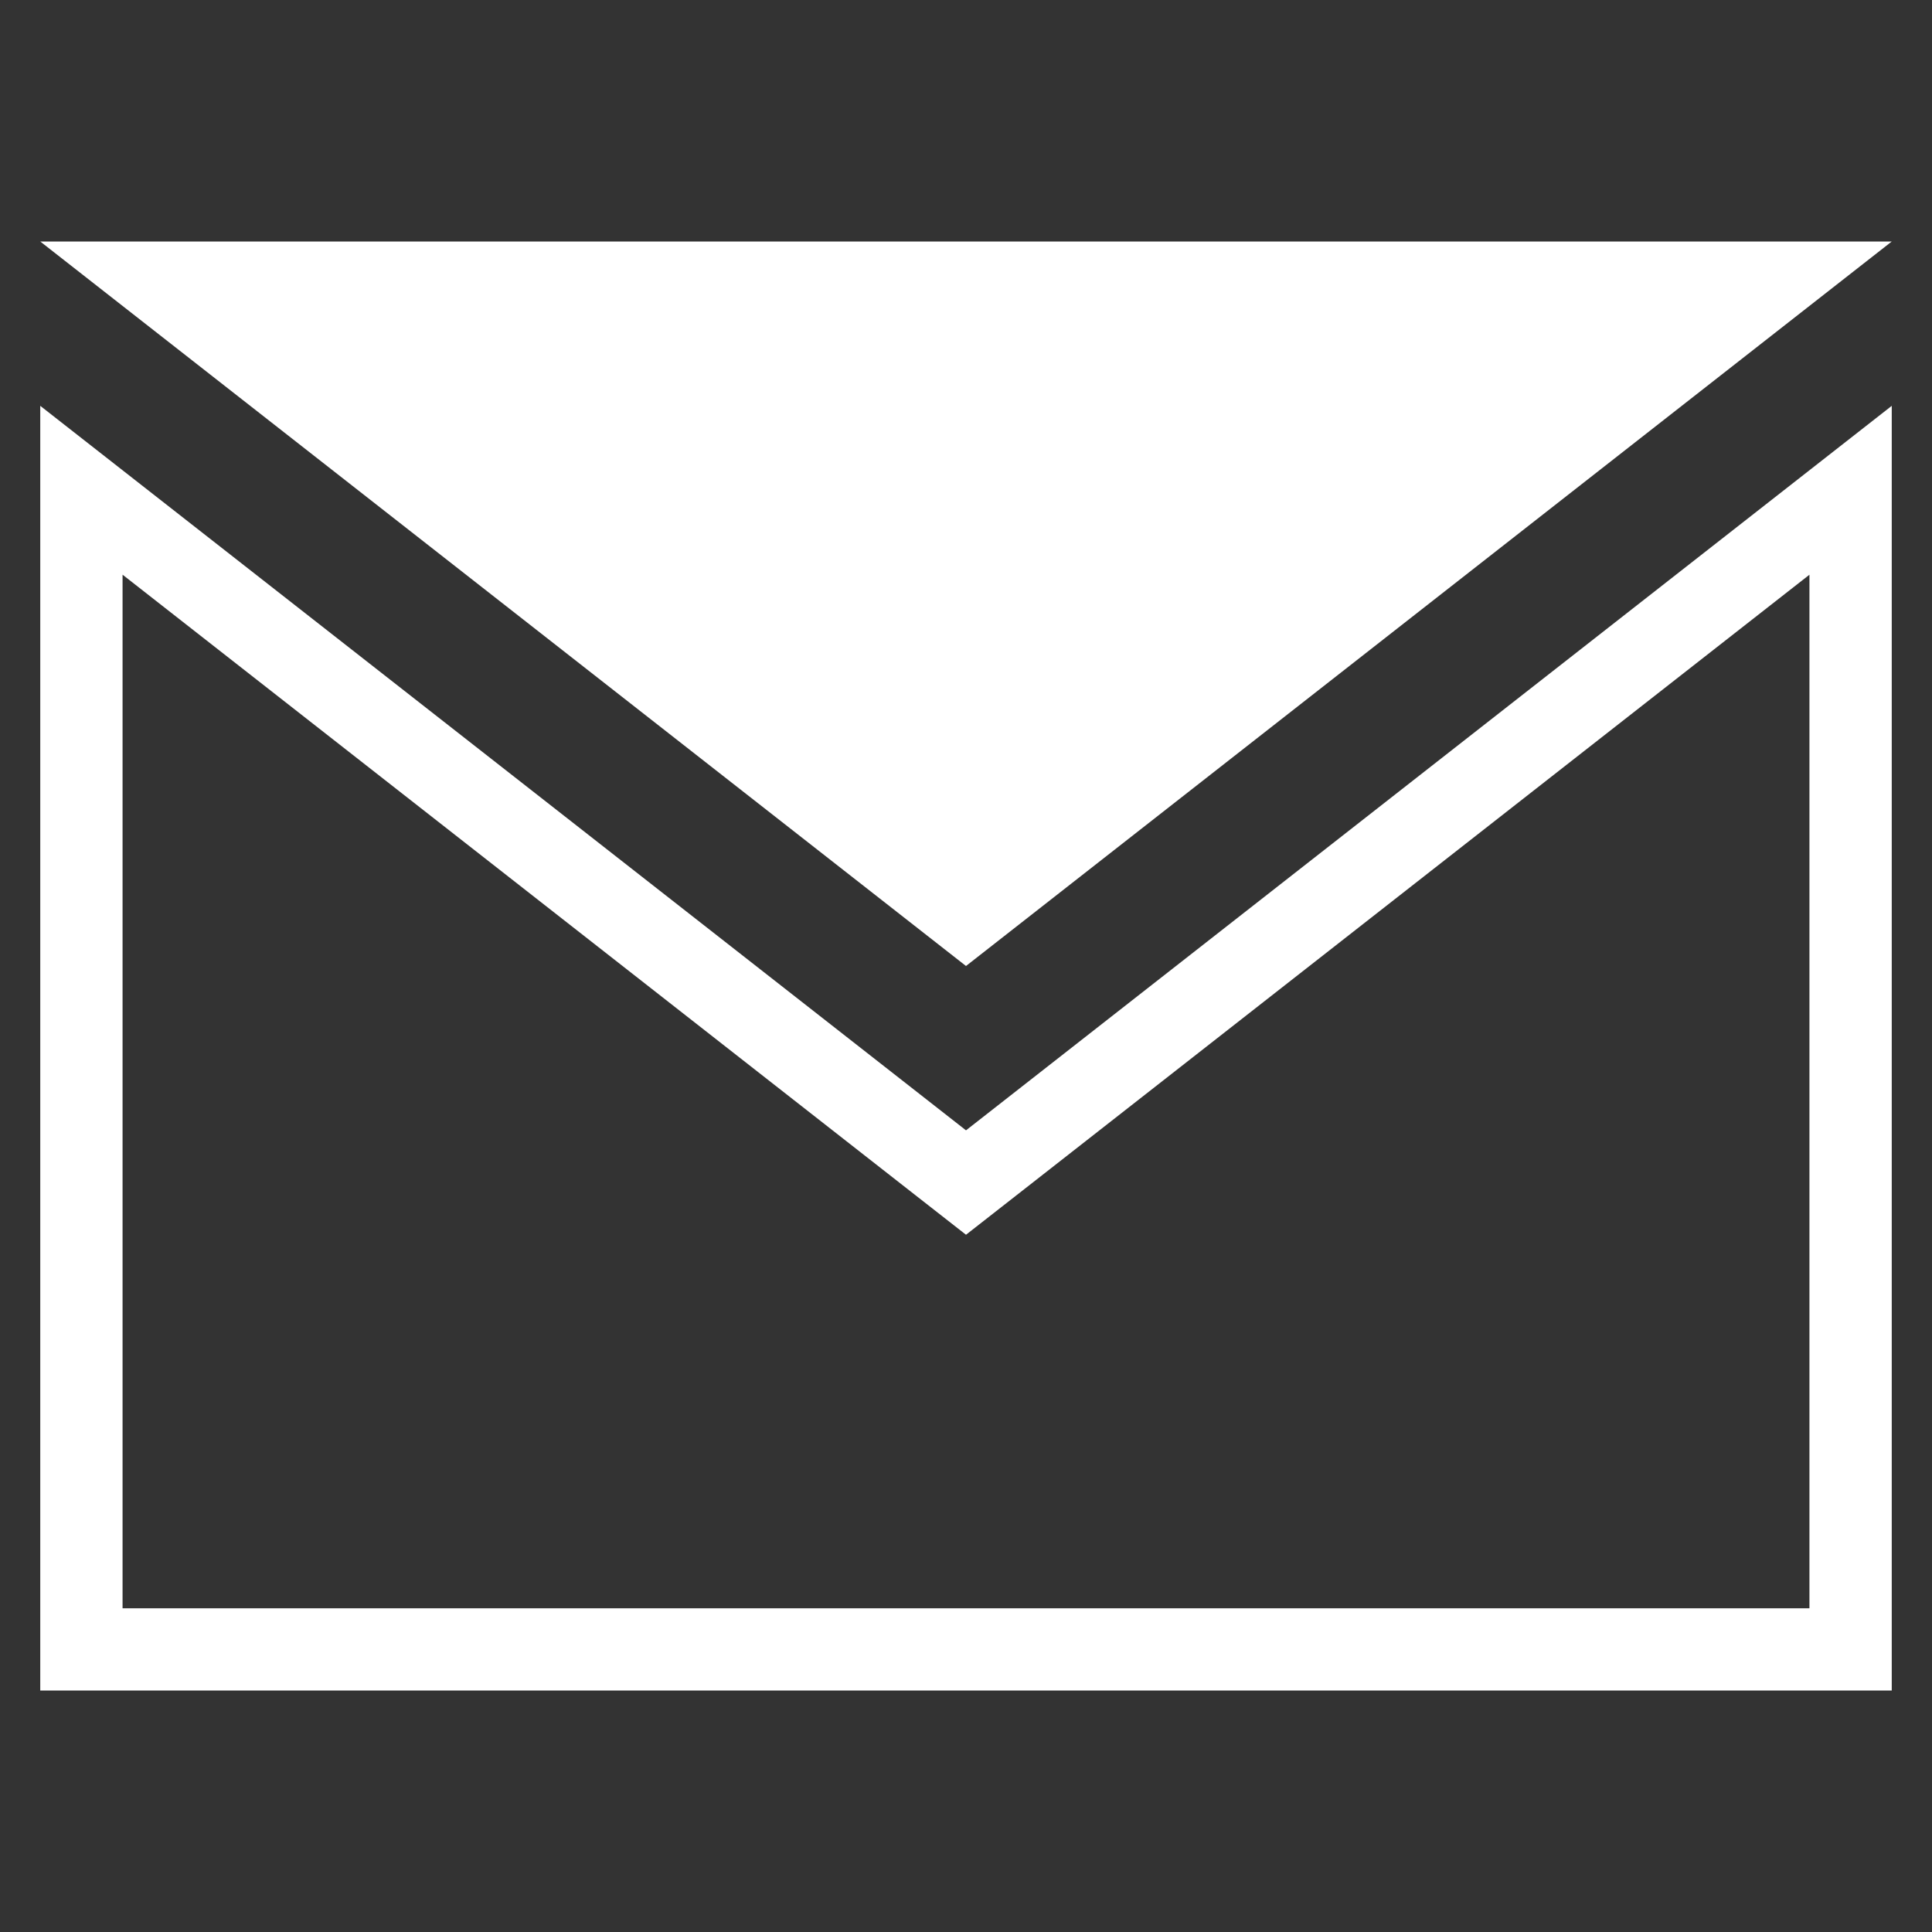
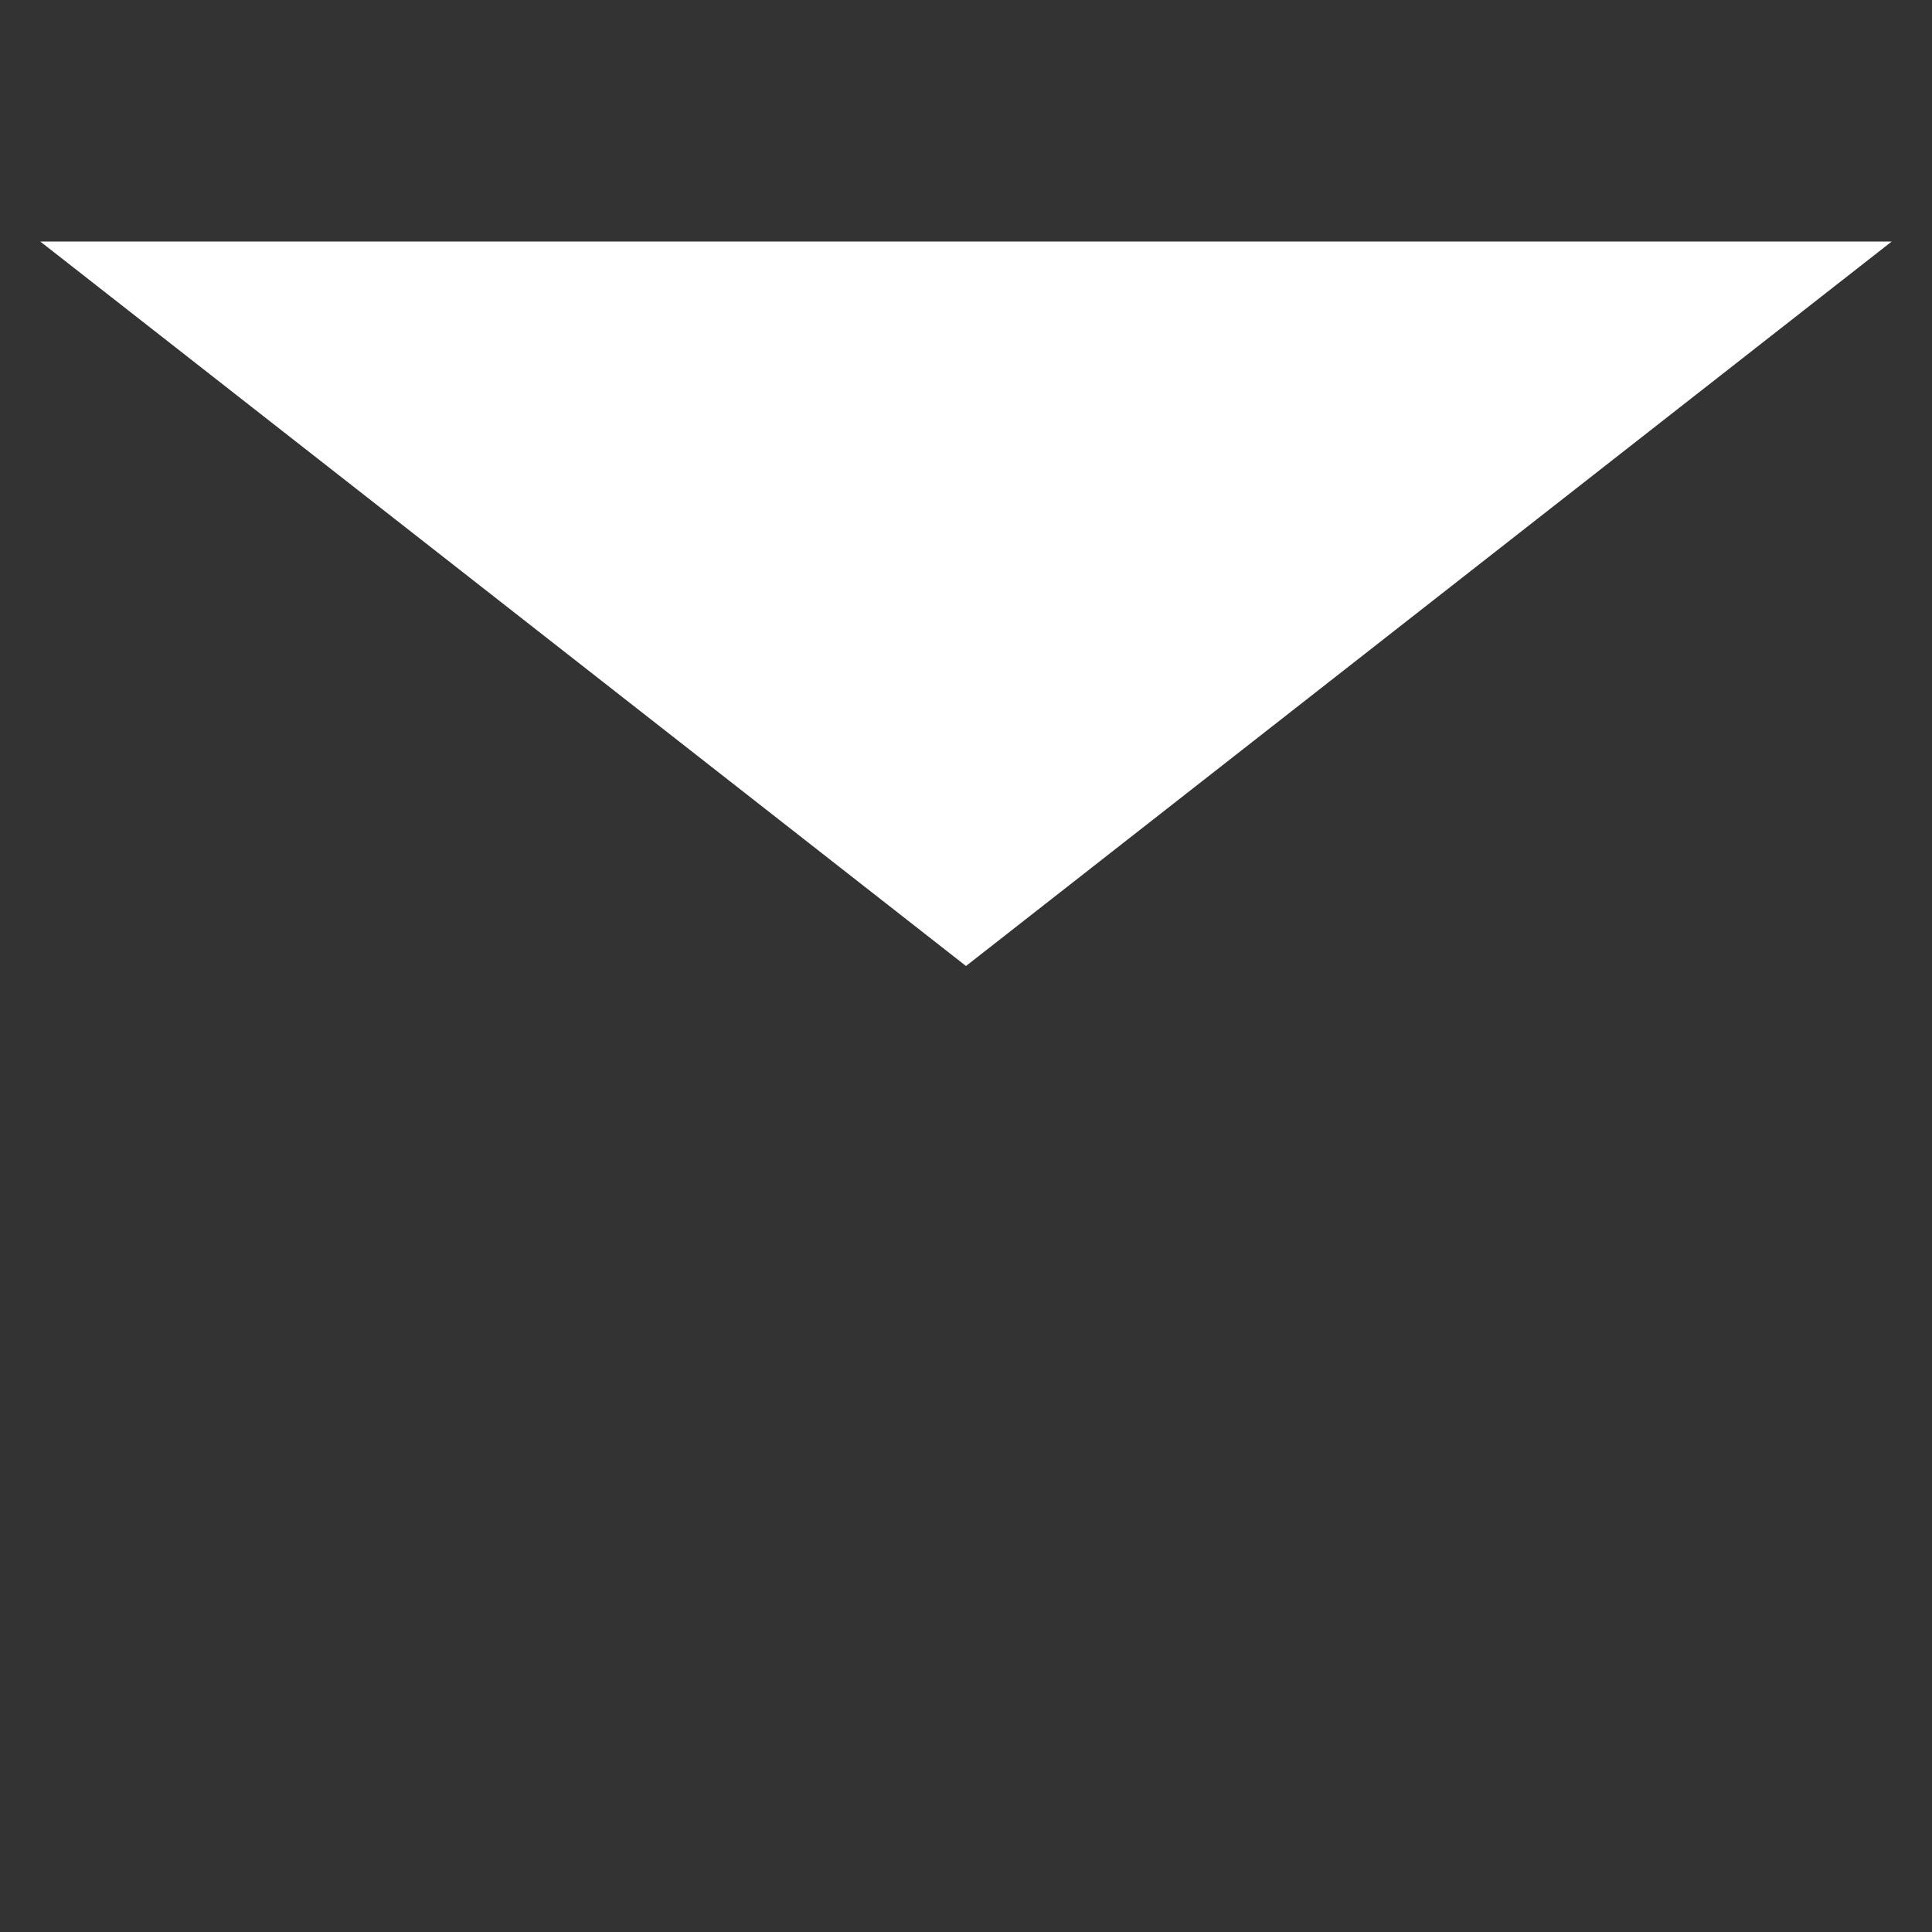
<svg xmlns="http://www.w3.org/2000/svg" id="Layer_1" data-name="Layer 1" viewBox="0 0 48 48">
  <rect x="0" y="0" width="48" height="48" fill="#333333" stroke="none" />
  <defs>
    <style>      .cls-1 {        fill: #fff;      }    </style>
  </defs>
-   <path class="cls-1" d="M44.955,14.278v25.68H3.045V14.278l19.693,15.412,1.262.987,1.262-.987,19.694-15.412M47,10.083l-23,18L1,10.083v31.917h46V10.083h0Z" />
  <polygon class="cls-1" points="47 6 1 6 24 24 47 6" />
</svg>